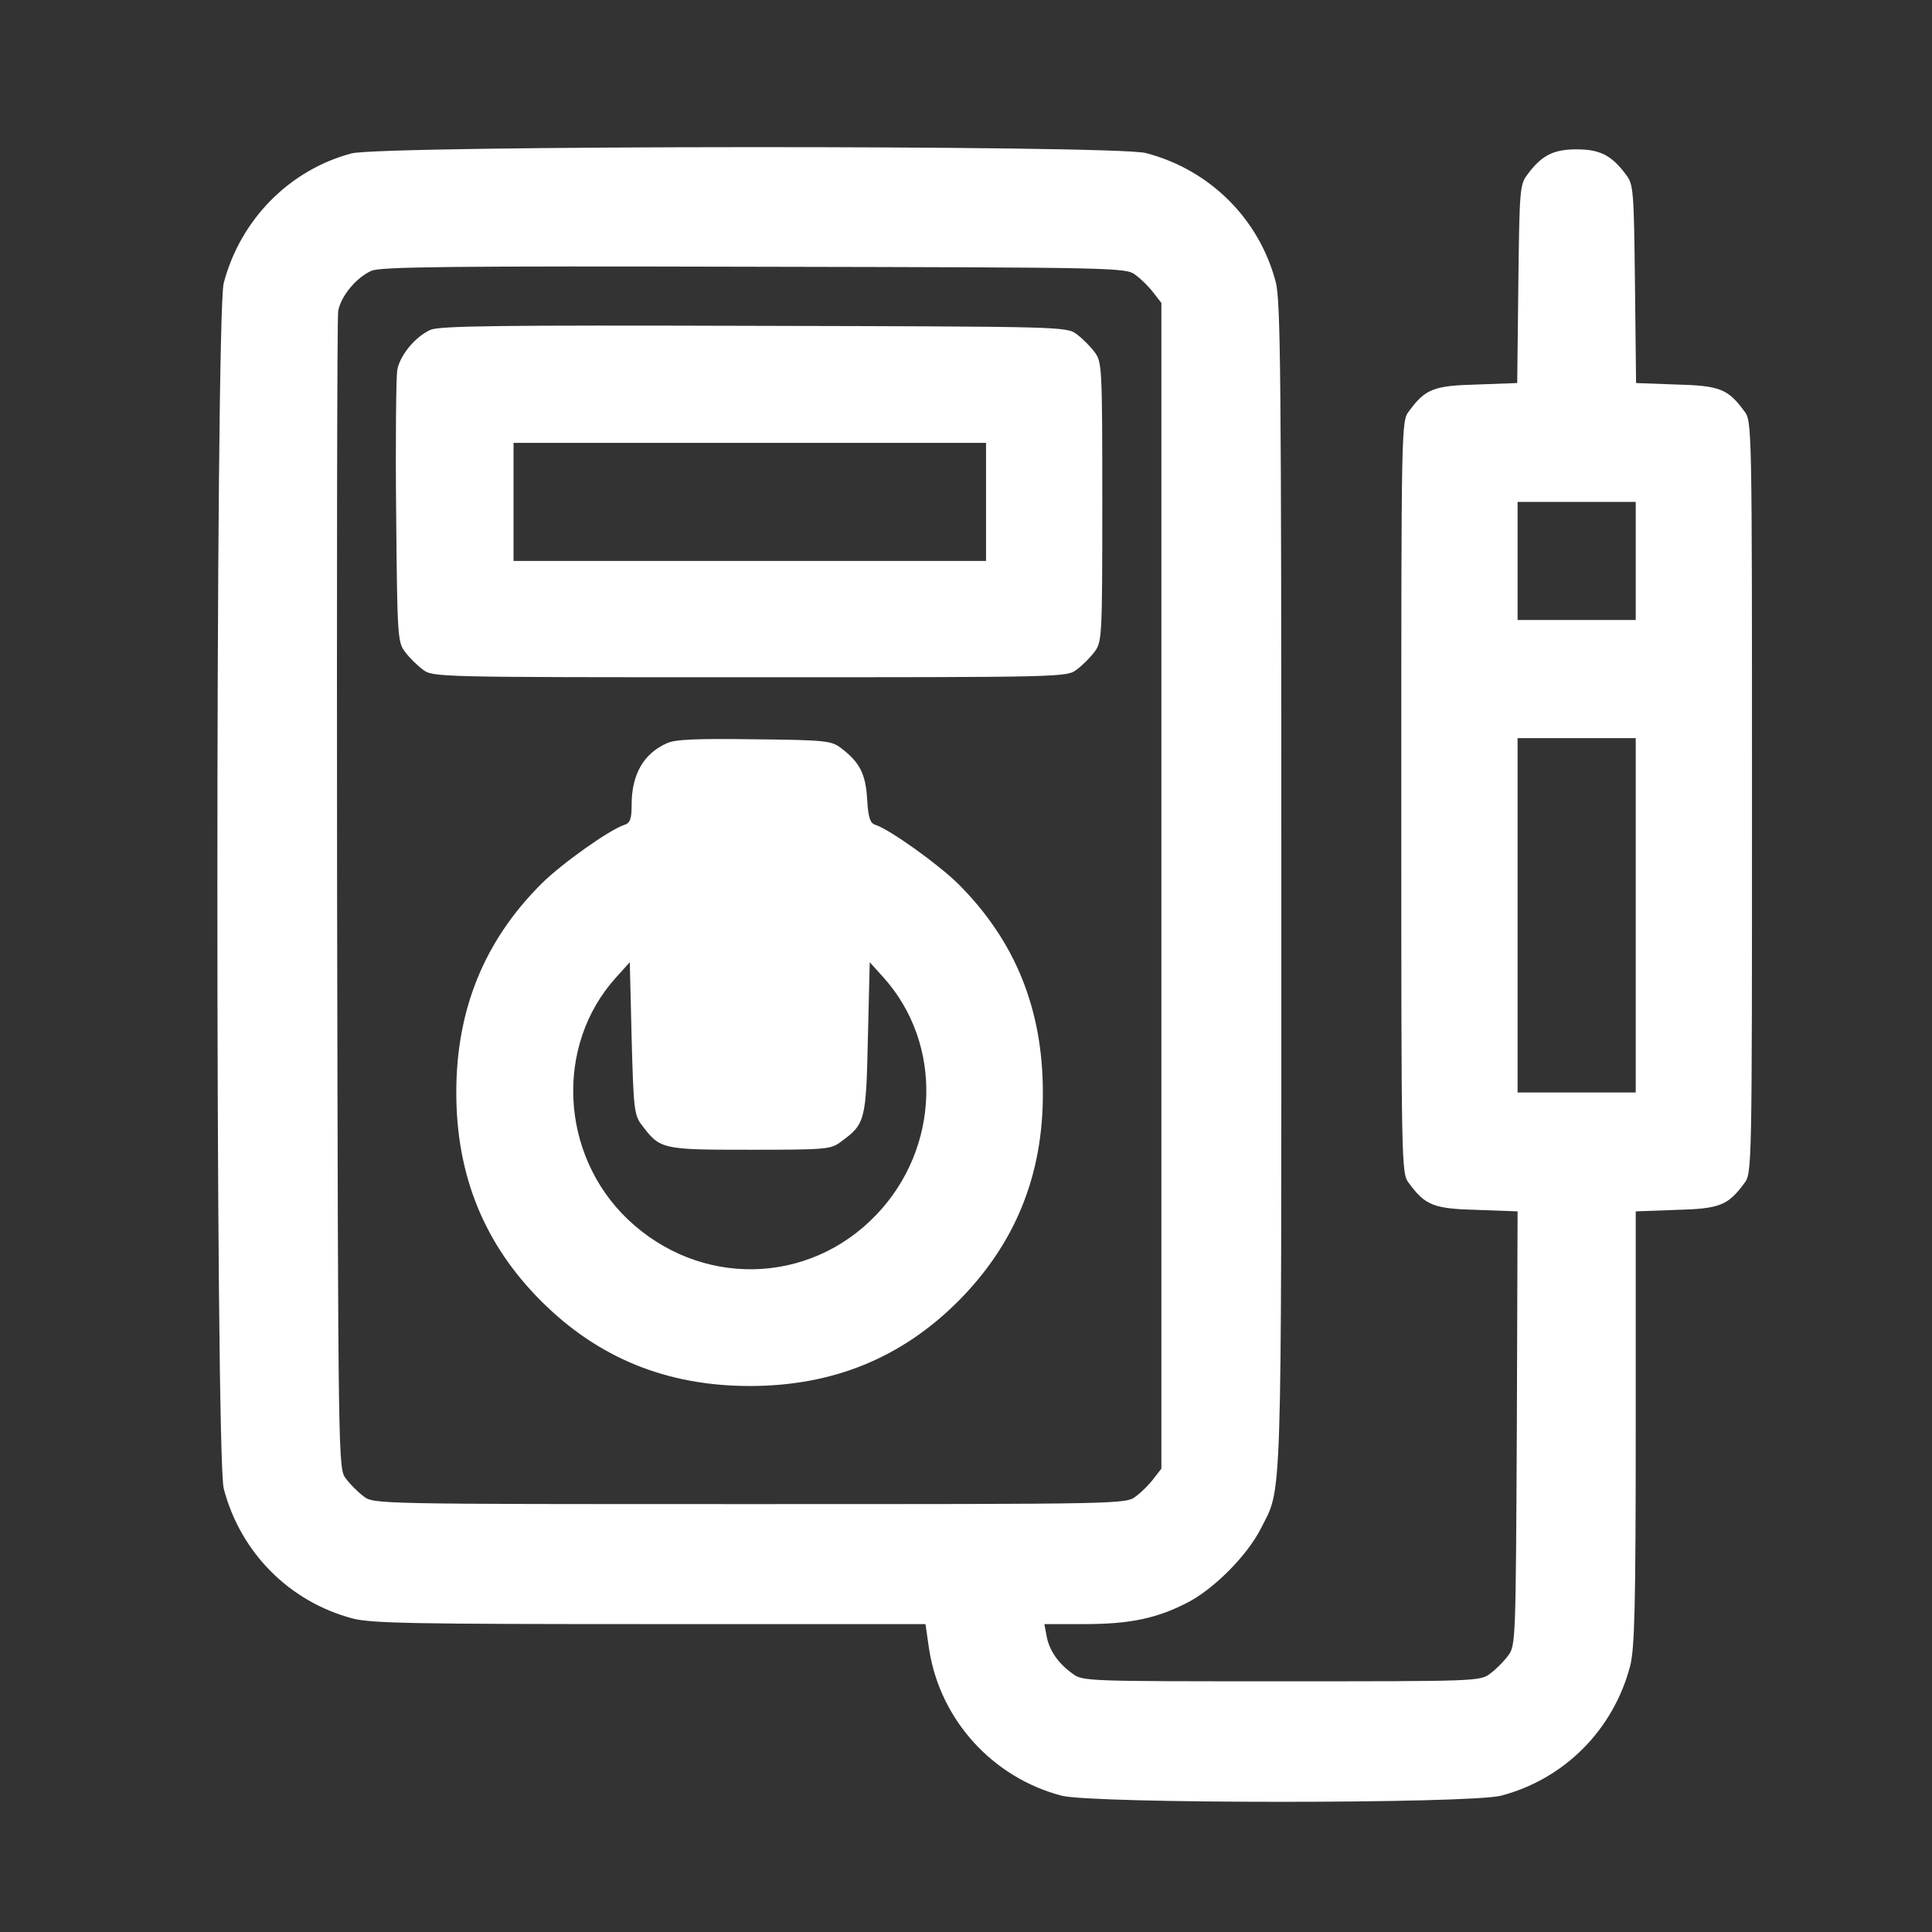
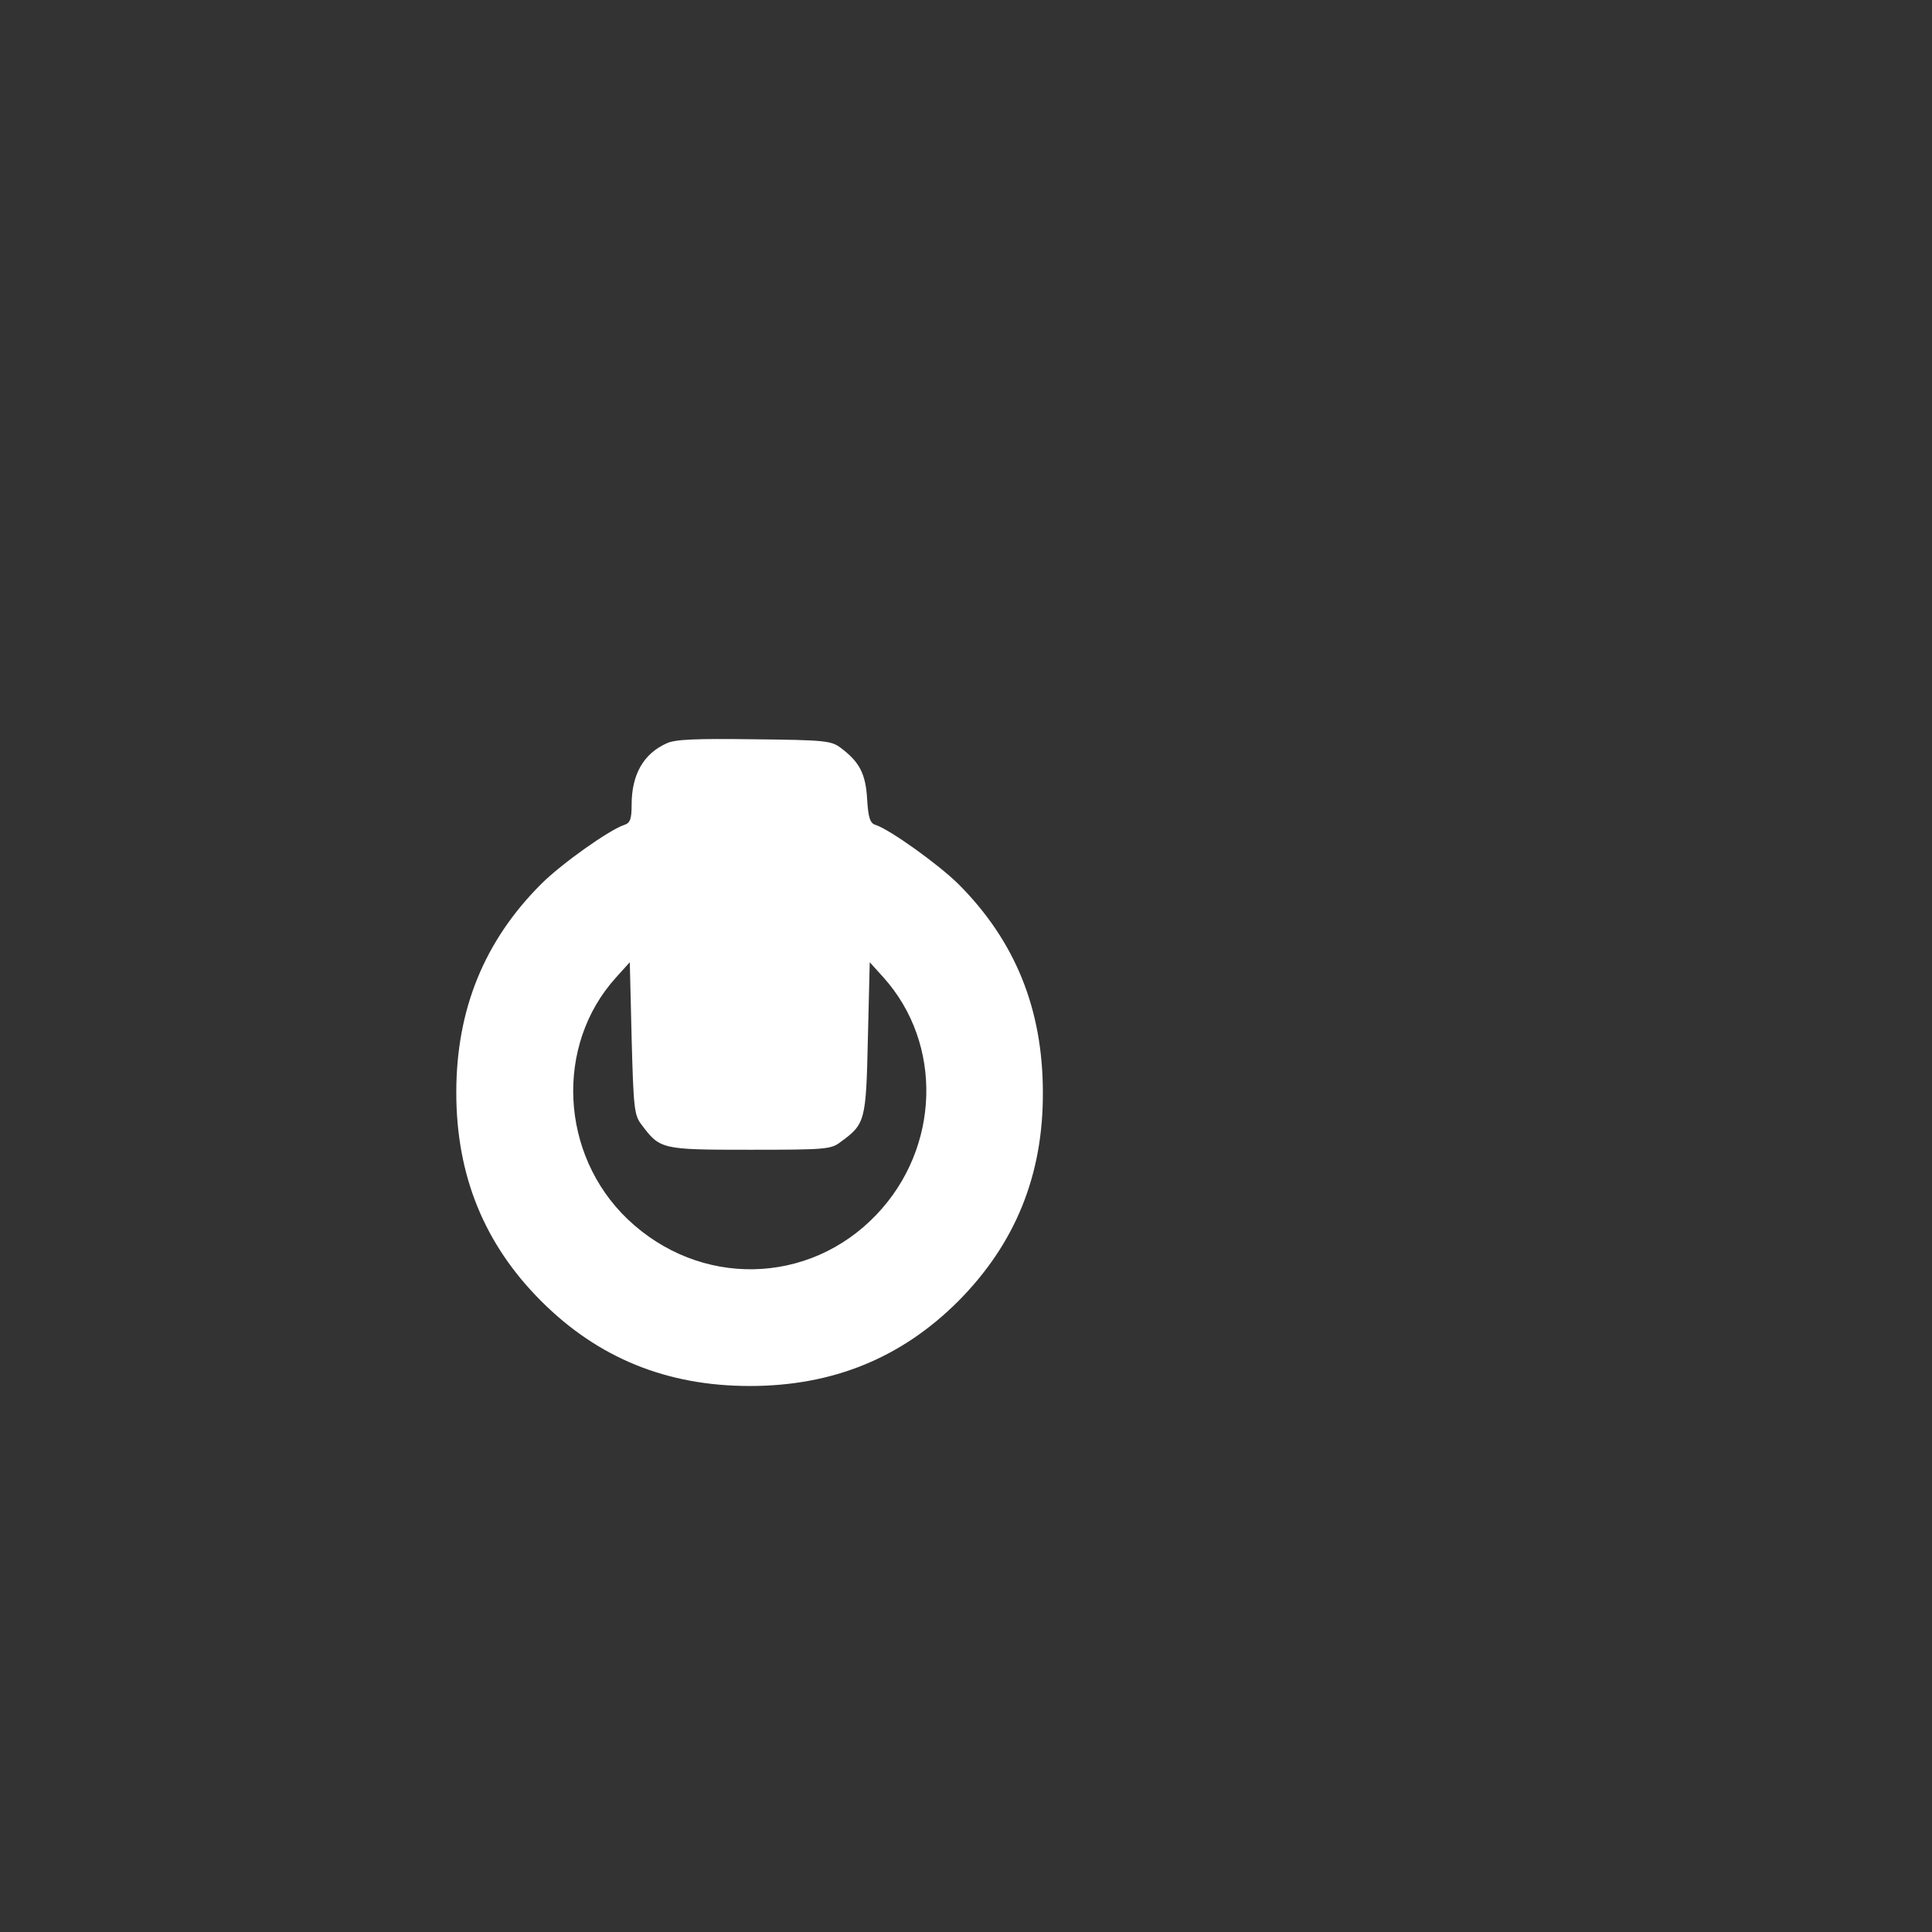
<svg xmlns="http://www.w3.org/2000/svg" width="46" height="46" viewBox="0 0 46 46" fill="none">
  <rect x="0" y="0" width="46" height="46" fill="#333333" stroke="none" />
-   <path d="M8.368 3.653C6.883 4.048 5.723 5.235 5.327 6.738C5.125 7.494 5.125 34.687 5.327 35.443C5.723 36.963 6.892 38.141 8.404 38.537C8.852 38.651 9.88 38.669 15.479 38.669H22.035L22.123 39.275C22.387 40.954 23.635 42.325 25.279 42.755C26.052 42.949 34.964 42.949 35.737 42.755C37.249 42.36 38.418 41.182 38.814 39.662C38.919 39.24 38.946 38.291 38.946 34.002V28.842L39.904 28.807C40.941 28.781 41.143 28.702 41.529 28.174C41.714 27.937 41.714 27.884 41.714 18.981C41.714 10.078 41.714 10.025 41.529 9.788C41.143 9.26 40.941 9.181 39.912 9.155L38.954 9.12L38.928 6.764C38.902 4.541 38.893 4.391 38.717 4.163C38.374 3.697 38.093 3.556 37.539 3.556C36.986 3.556 36.704 3.697 36.362 4.163C36.186 4.391 36.177 4.541 36.151 6.764L36.124 9.12L35.166 9.155C34.138 9.181 33.936 9.26 33.549 9.788C33.364 10.025 33.364 10.078 33.364 18.981C33.364 27.884 33.364 27.937 33.549 28.174C33.936 28.702 34.138 28.781 35.175 28.807L36.133 28.842L36.115 34.01C36.089 39.081 36.089 39.187 35.904 39.424C35.808 39.556 35.614 39.749 35.483 39.846C35.245 40.031 35.149 40.031 30.508 40.031C25.867 40.031 25.771 40.031 25.533 39.846C25.191 39.6 24.98 39.292 24.918 38.95L24.866 38.669H25.823C26.922 38.669 27.573 38.528 28.32 38.132C28.935 37.798 29.7 37.025 30.016 36.401C30.534 35.381 30.508 36.181 30.508 21.09C30.508 8.935 30.491 7.177 30.376 6.72C29.981 5.208 28.803 4.04 27.282 3.644C26.544 3.451 9.089 3.459 8.368 3.653ZM27.045 6.553C27.177 6.65 27.37 6.843 27.467 6.975L27.652 7.212V21.09V34.968L27.467 35.206C27.37 35.337 27.177 35.531 27.045 35.627C26.808 35.812 26.755 35.812 17.852 35.812C8.948 35.812 8.896 35.812 8.658 35.627C8.527 35.531 8.333 35.337 8.237 35.206C8.052 34.968 8.052 34.942 8.026 21.328C8.017 13.822 8.026 7.564 8.052 7.406C8.114 7.054 8.483 6.606 8.843 6.448C9.054 6.351 10.733 6.333 17.957 6.351C26.738 6.369 26.808 6.369 27.045 6.553ZM38.946 13.356V14.762H37.539H36.133V13.356V11.95H37.539H38.946V13.356ZM38.946 21.794V26.012H37.539H36.133V21.794V17.575H37.539H38.946V21.794Z" fill="white" />
-   <path d="M10.249 7.854C9.889 8.013 9.52 8.461 9.458 8.812C9.432 8.971 9.414 10.482 9.432 12.188C9.458 15.149 9.467 15.29 9.643 15.519C9.739 15.65 9.933 15.844 10.065 15.94C10.302 16.125 10.364 16.125 17.852 16.125C25.34 16.125 25.402 16.125 25.639 15.94C25.771 15.844 25.964 15.65 26.061 15.519C26.237 15.281 26.245 15.176 26.245 11.95C26.245 8.725 26.237 8.619 26.061 8.382C25.964 8.25 25.771 8.057 25.639 7.96C25.402 7.775 25.323 7.775 17.957 7.758C11.902 7.74 10.46 7.758 10.249 7.854ZM23.477 11.95V13.356H17.852H12.227V11.95V10.544H17.852H23.477V11.95Z" fill="white" />
  <path d="M15.874 17.698C15.32 17.944 15.039 18.445 15.039 19.157C15.039 19.5 15.004 19.597 14.863 19.641C14.512 19.755 13.369 20.564 12.886 21.047C11.532 22.4 10.864 24.035 10.864 26.013C10.864 27.99 11.532 29.625 12.886 30.979C14.239 32.332 15.874 33 17.852 33C19.829 33 21.464 32.332 22.817 30.979C24.171 29.616 24.839 27.981 24.83 26.013C24.83 24.026 24.171 22.4 22.817 21.047C22.334 20.572 21.191 19.755 20.849 19.641C20.717 19.605 20.673 19.474 20.646 19.025C20.611 18.419 20.462 18.138 20.014 17.804C19.794 17.637 19.636 17.619 17.957 17.602C16.568 17.584 16.076 17.602 15.874 17.698ZM15.268 26.769C15.716 27.366 15.733 27.375 17.852 27.375C19.653 27.375 19.785 27.366 20.014 27.19C20.602 26.76 20.62 26.698 20.664 24.721L20.708 22.91L21.033 23.27C22.457 24.852 22.387 27.331 20.866 28.922C19.258 30.609 16.656 30.662 14.942 29.027C13.334 27.489 13.202 24.888 14.67 23.27L14.995 22.91L15.039 24.721C15.083 26.373 15.101 26.549 15.268 26.769Z" fill="white" />
</svg>